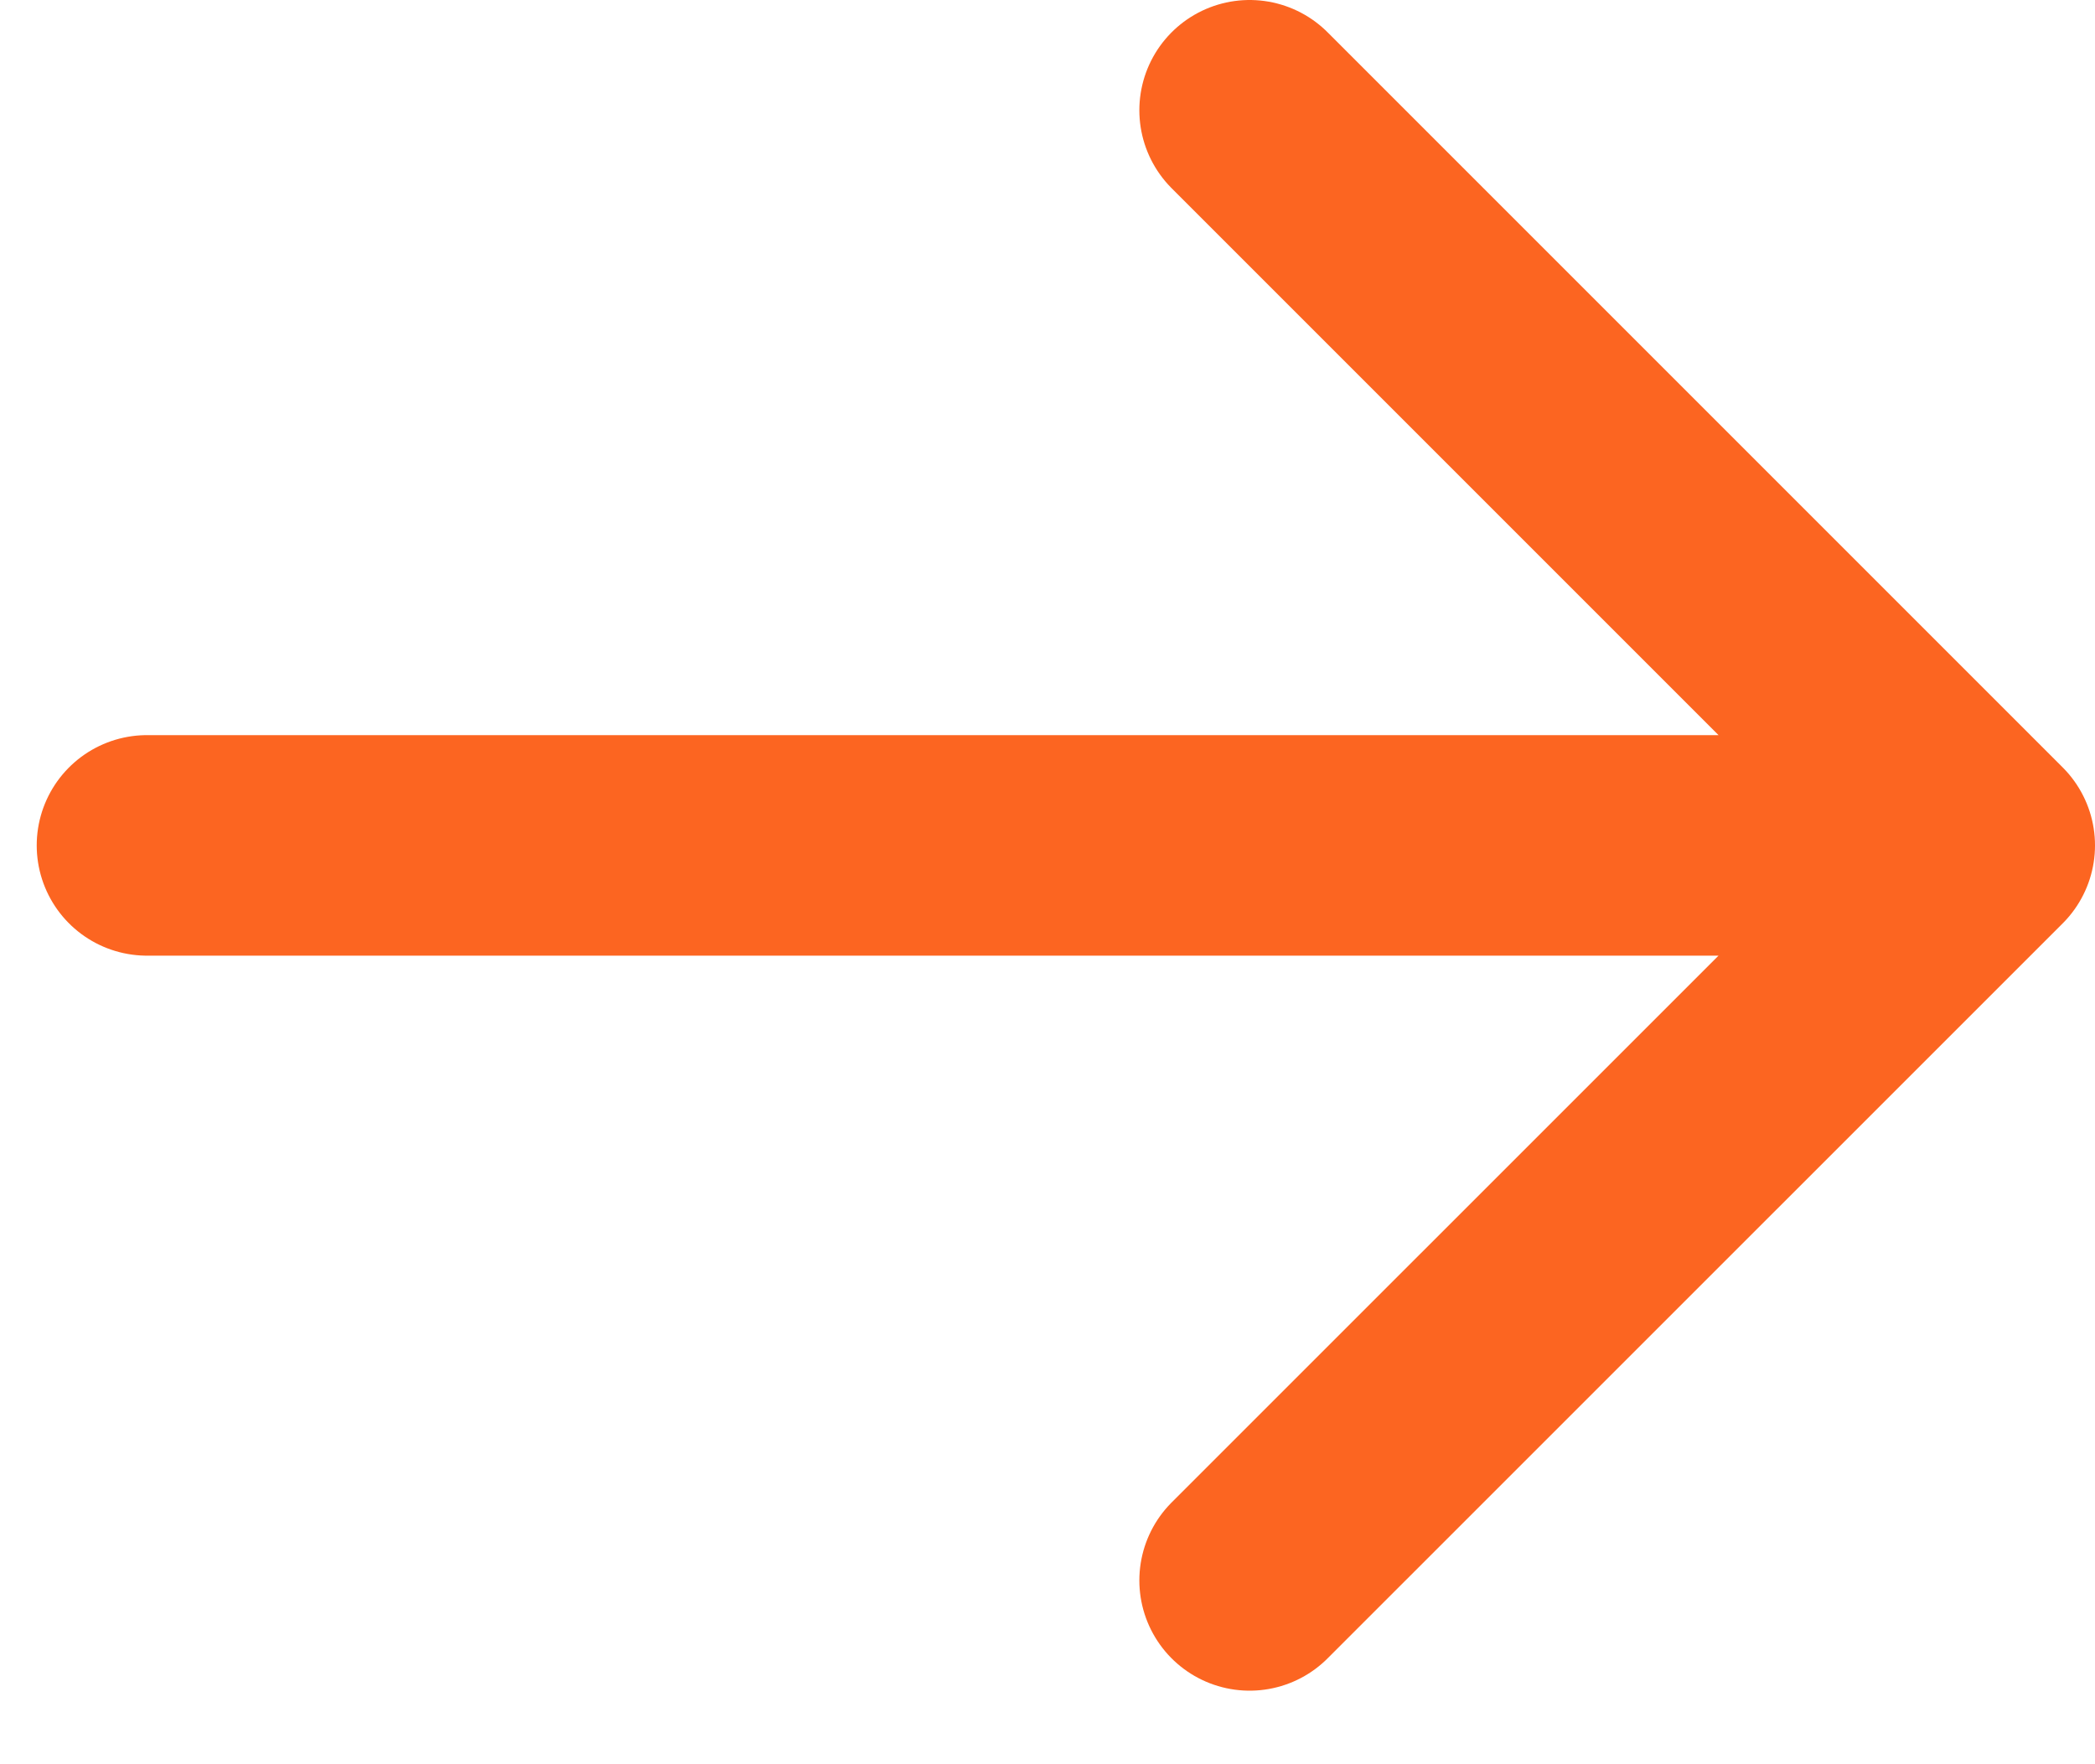
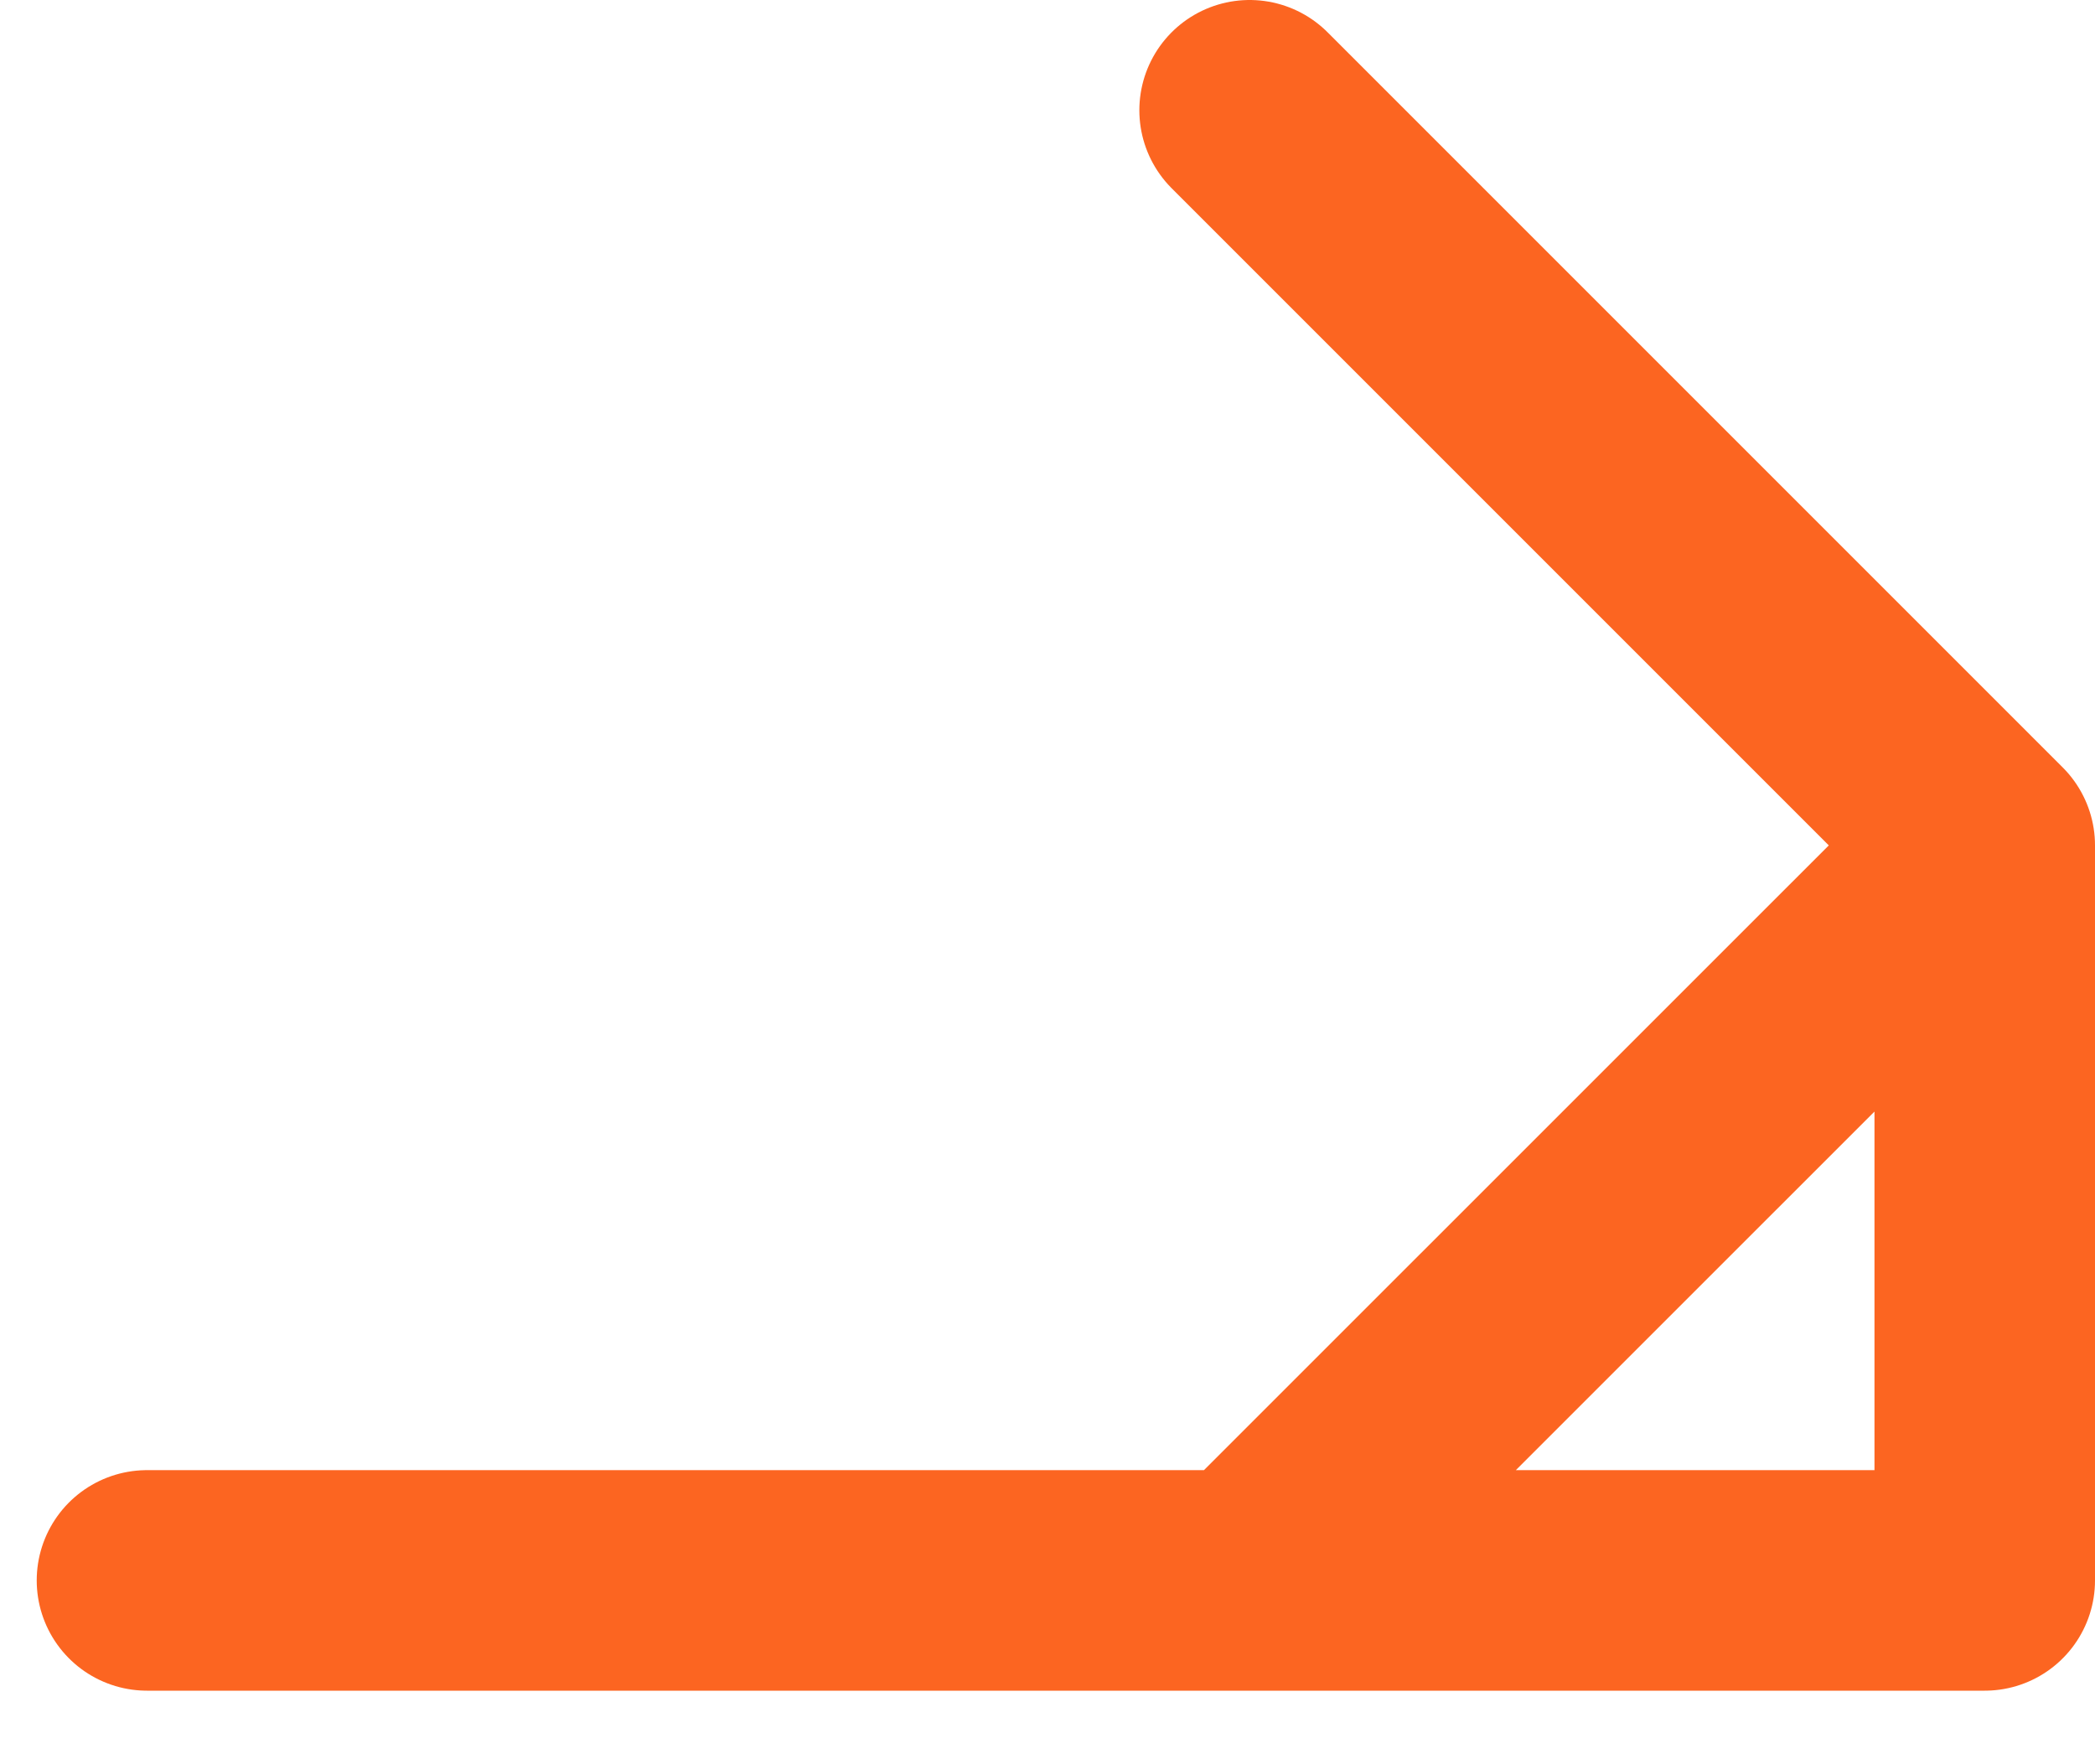
<svg xmlns="http://www.w3.org/2000/svg" width="19" height="16" fill="none">
-   <path d="M18 7.667l-6.667 6.666M18 7.667H1.333 18zm0 0L11.333 1 18 7.667z" stroke="#FC6521" stroke-width="2" stroke-linecap="round" stroke-linejoin="round" />
+   <path d="M18 7.667l-6.667 6.666H1.333 18zm0 0L11.333 1 18 7.667z" stroke="#FC6521" stroke-width="2" stroke-linecap="round" stroke-linejoin="round" />
</svg>